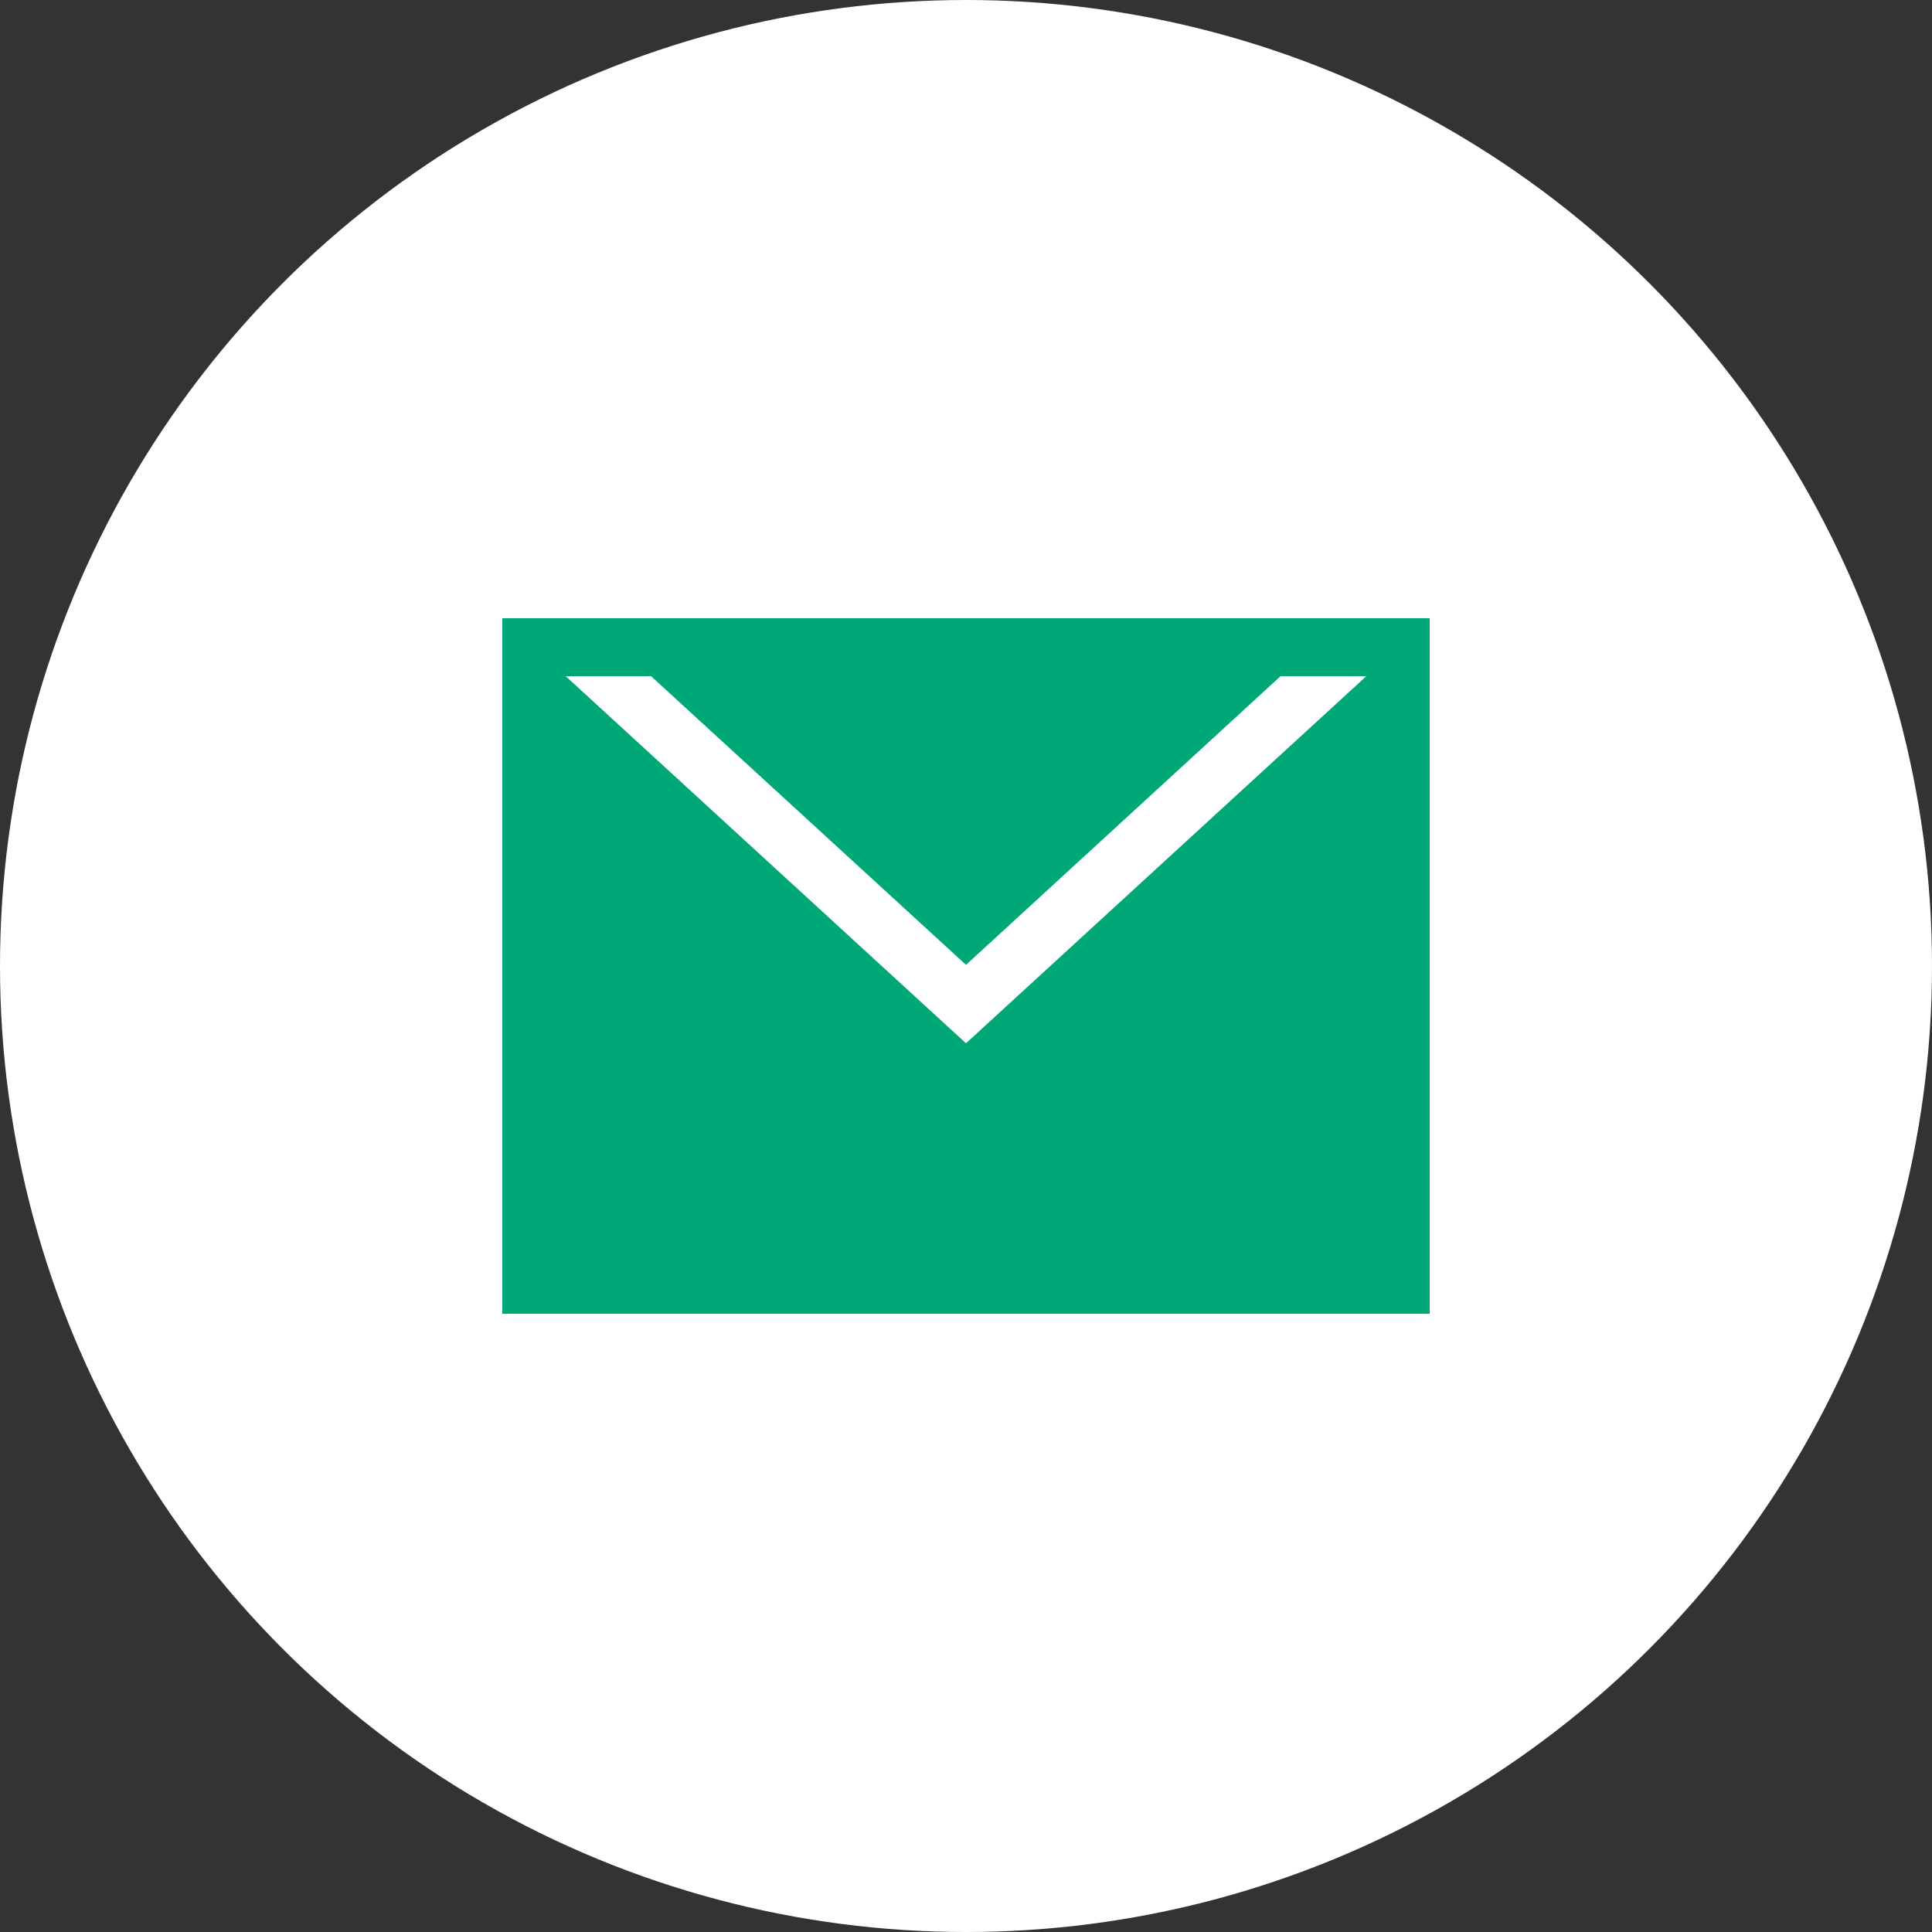
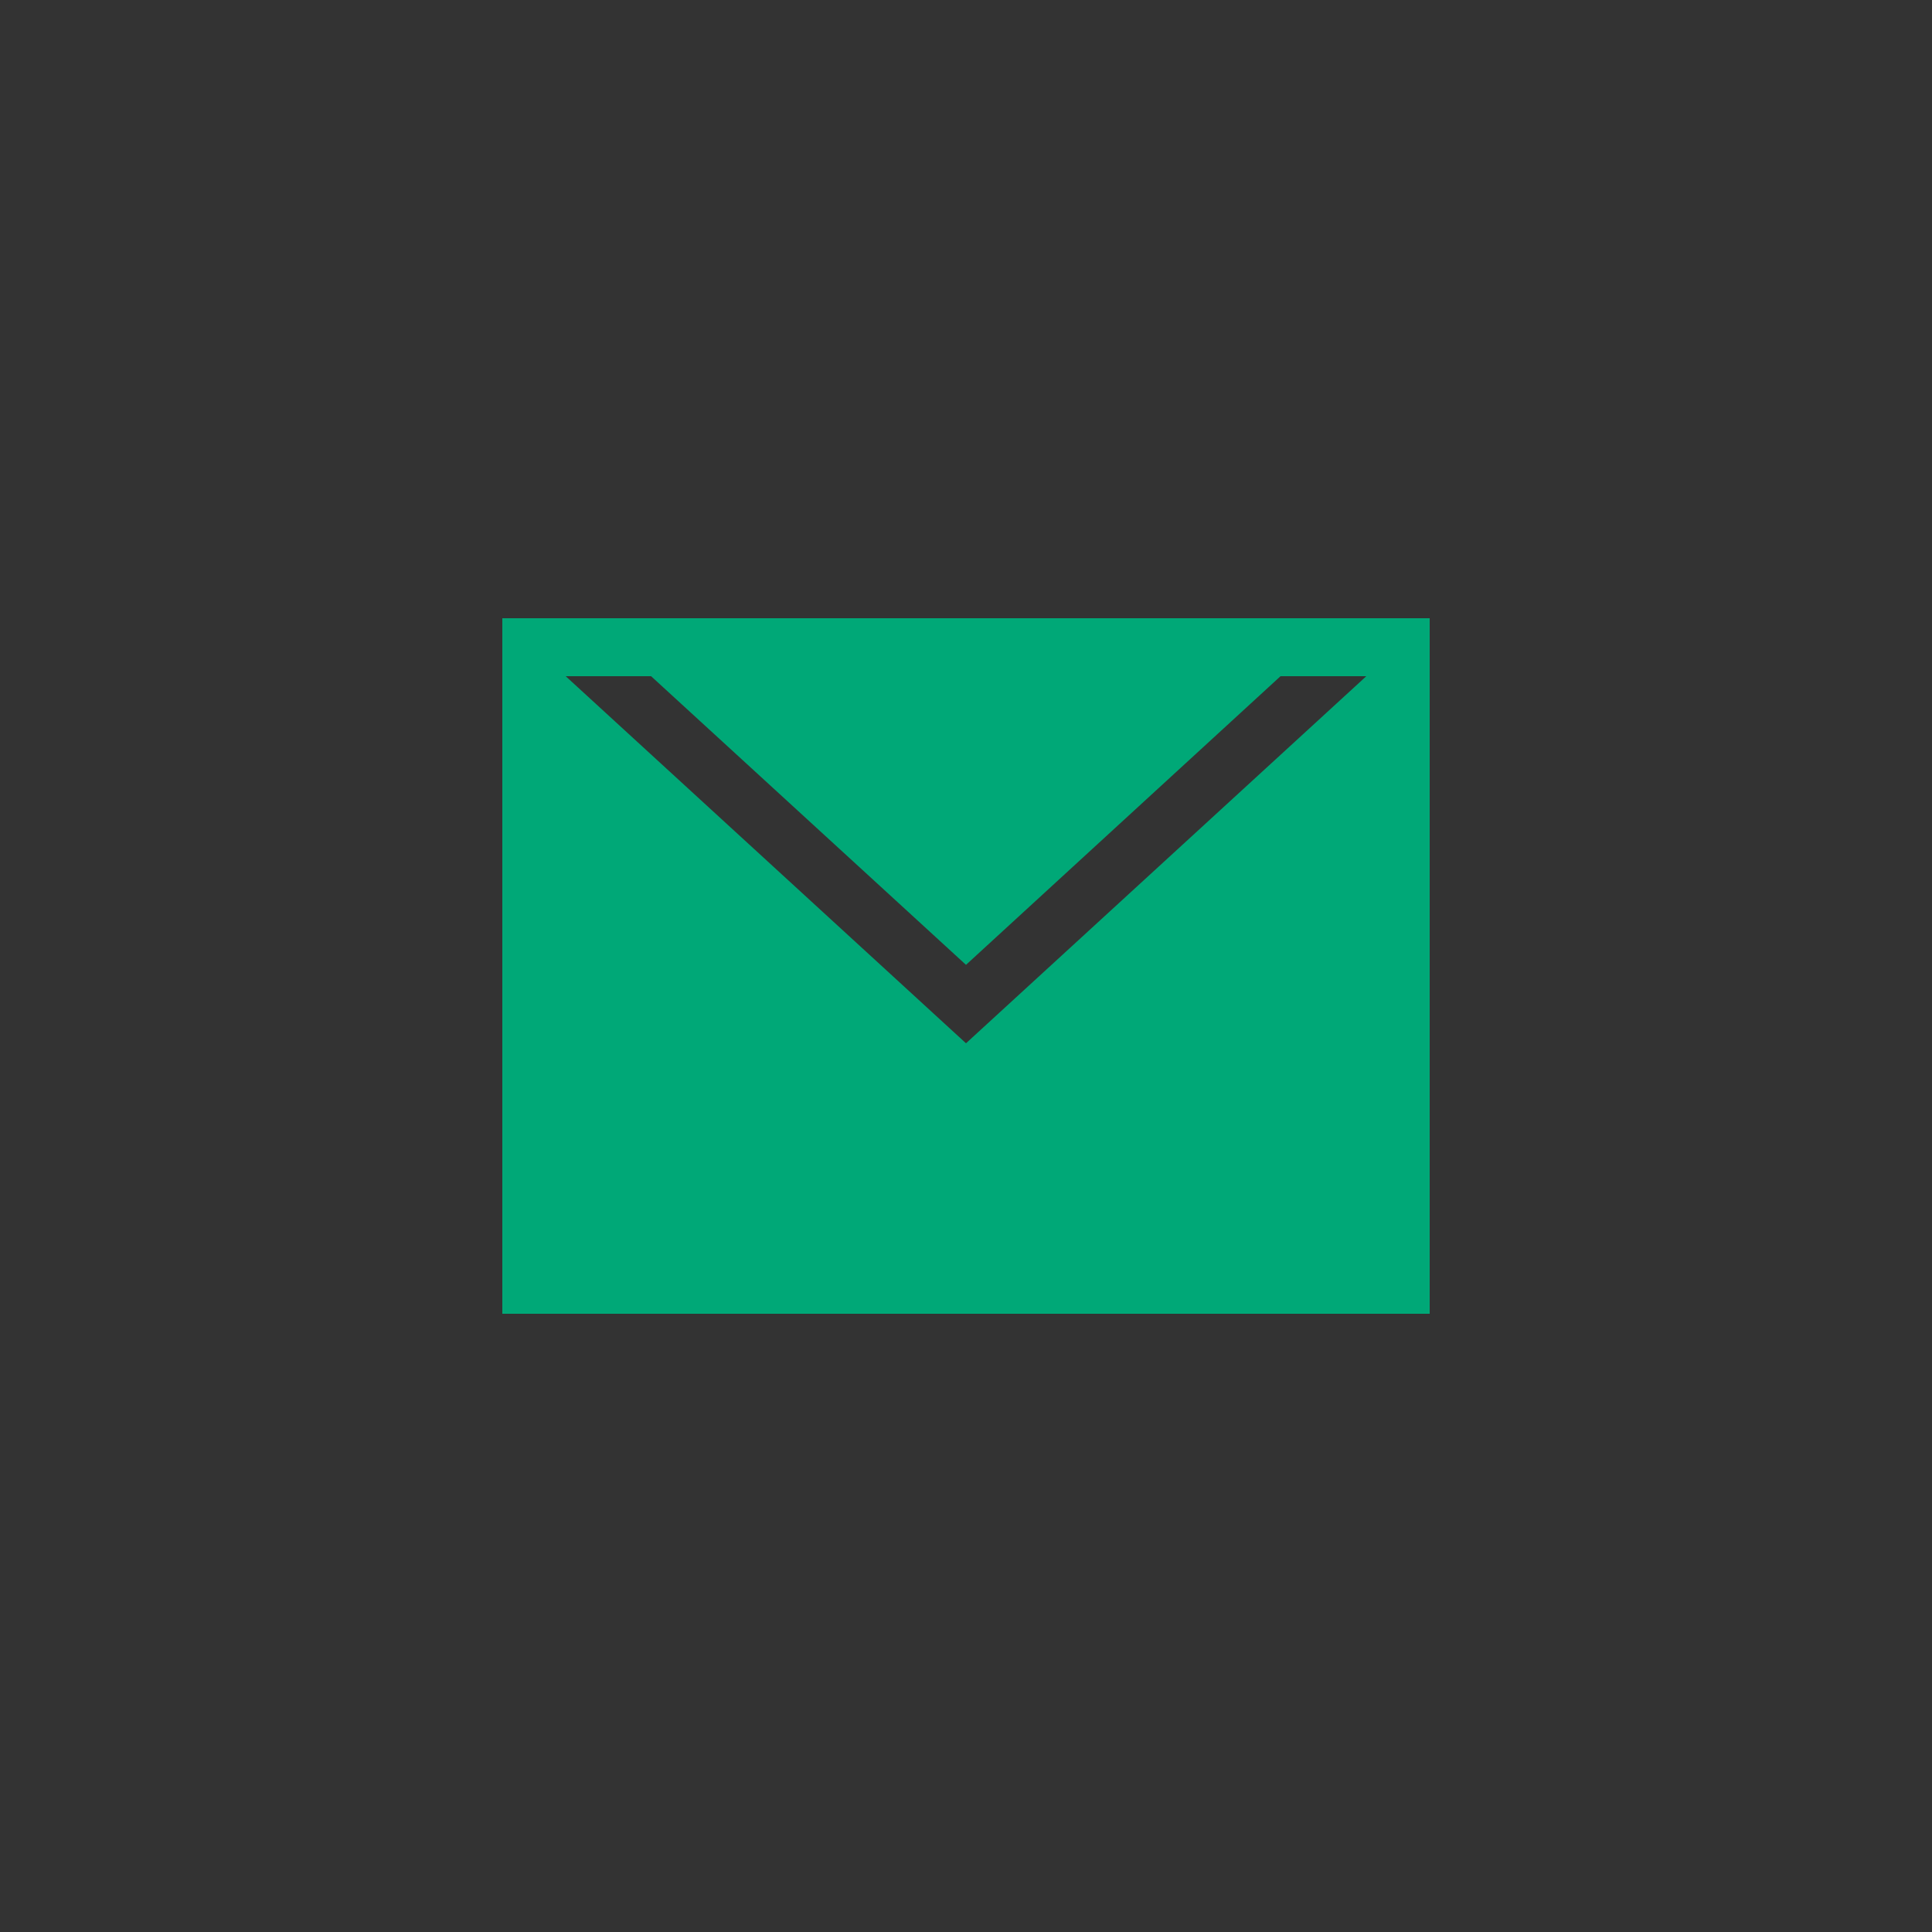
<svg xmlns="http://www.w3.org/2000/svg" width="50" height="50" viewBox="0 0 50 50">
  <rect x="0" y="0" width="50" height="50" fill="#333333" stroke="none" />
  <g id="グループ_247" data-name="グループ 247" transform="translate(-1817 -32)">
-     <circle id="楕円形_2" data-name="楕円形 2" cx="25" cy="25" r="25" transform="translate(1817 32)" fill="#fff" />
    <path id="パス_66" data-name="パス 66" d="M-77.912,356.411v18h24v-18Zm12,11-10.36-9.5h2.21l8.15,7.47,8.14-7.47h2.22Z" transform="translate(1907.912 -308.411)" fill="#00a877" />
  </g>
</svg>